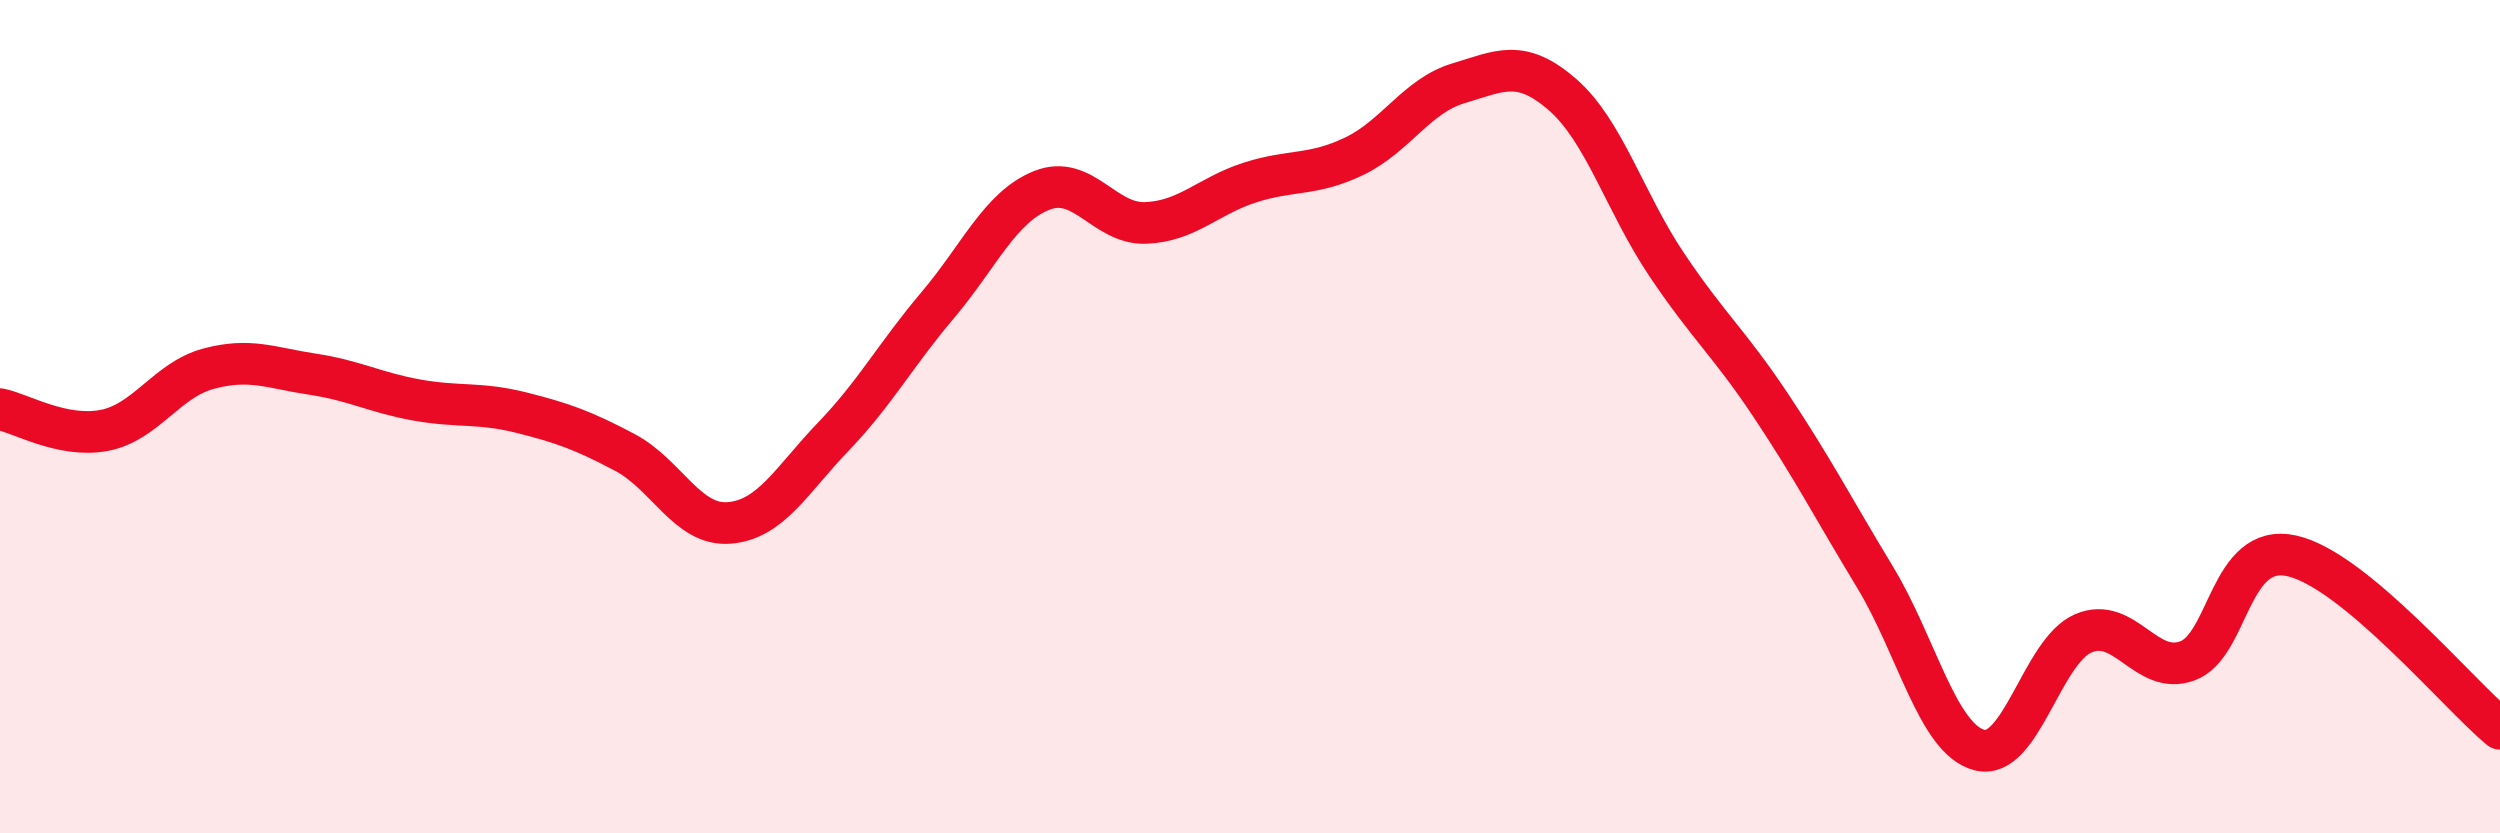
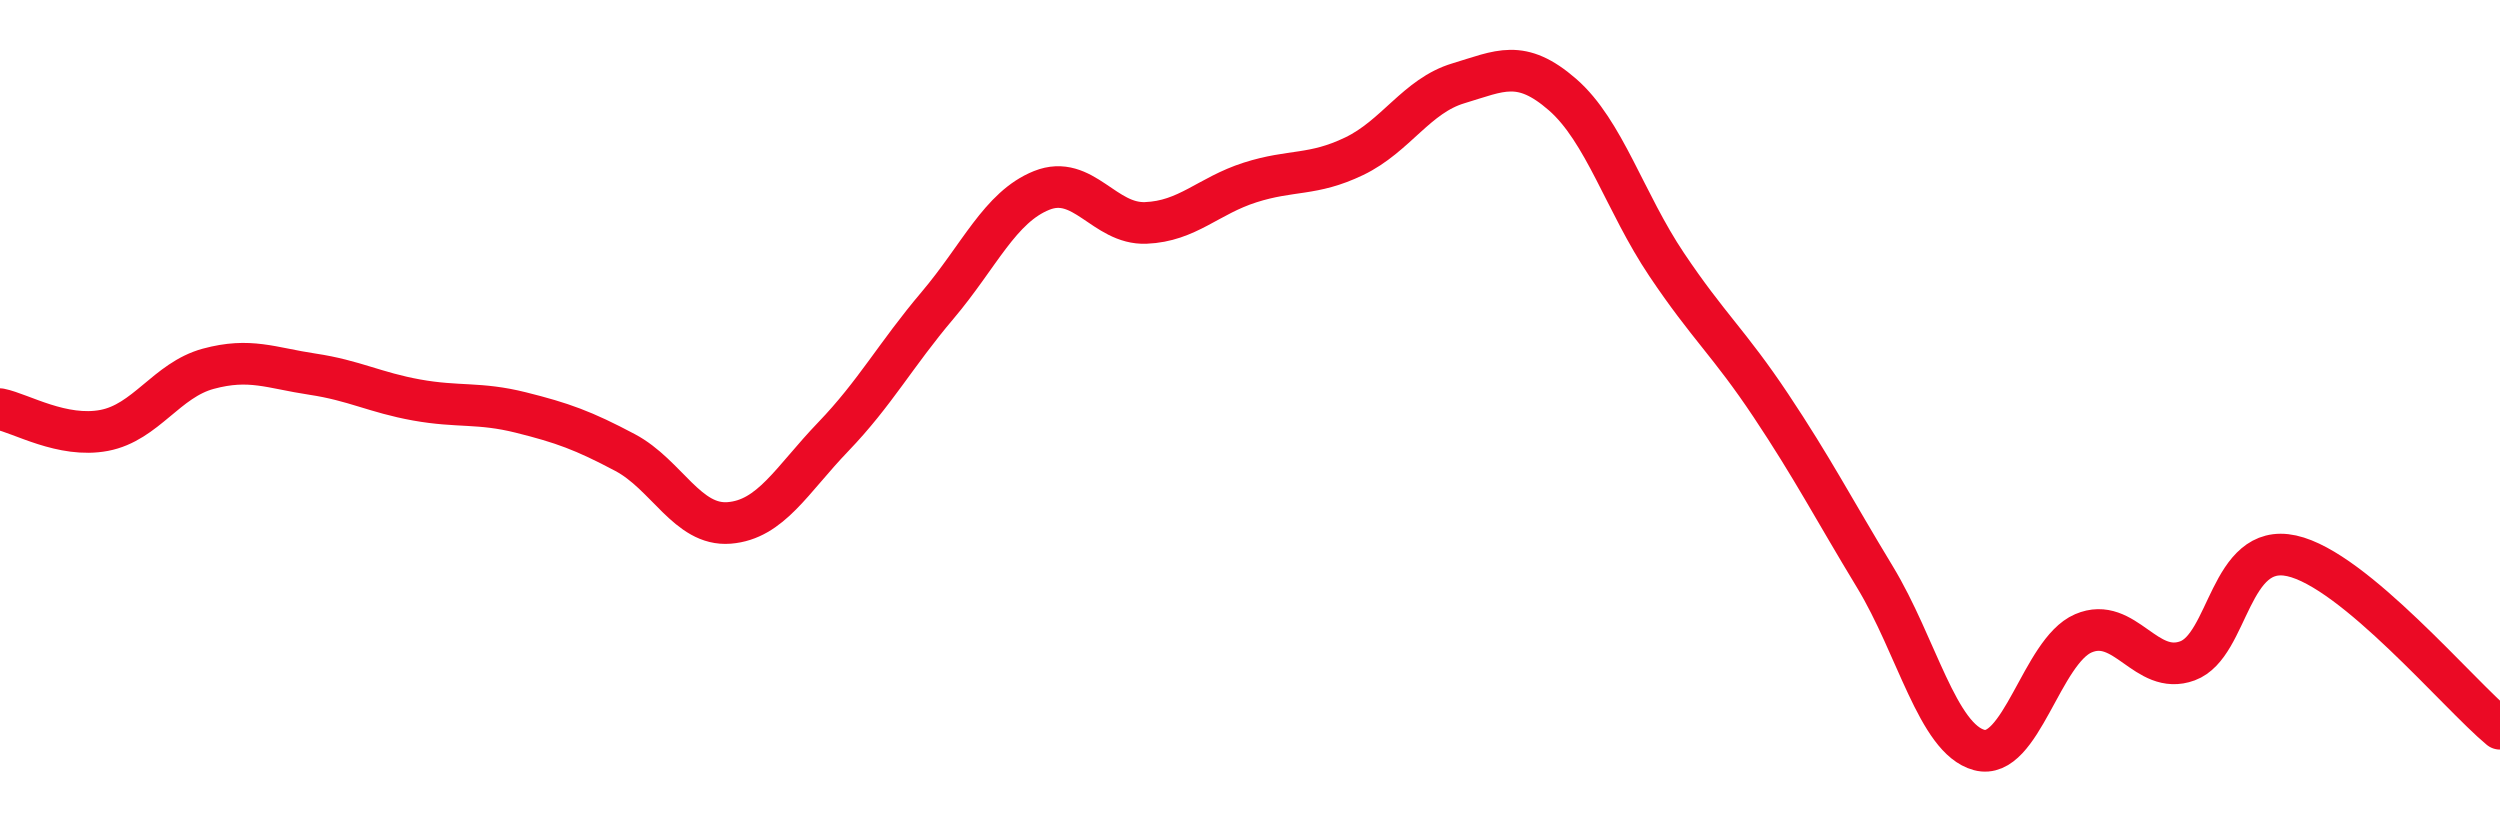
<svg xmlns="http://www.w3.org/2000/svg" width="60" height="20" viewBox="0 0 60 20">
-   <path d="M 0,9.82 C 0.5,9.92 1.5,10.52 2.5,10.33 C 3.5,10.14 4,9.12 5,8.85 C 6,8.58 6.5,8.83 7.5,8.98 C 8.5,9.13 9,9.42 10,9.6 C 11,9.78 11.5,9.65 12.5,9.9 C 13.5,10.15 14,10.33 15,10.86 C 16,11.39 16.5,12.63 17.5,12.55 C 18.5,12.47 19,11.52 20,10.48 C 21,9.44 21.5,8.51 22.5,7.33 C 23.5,6.15 24,4.97 25,4.57 C 26,4.17 26.5,5.39 27.5,5.35 C 28.5,5.31 29,4.7 30,4.38 C 31,4.06 31.5,4.23 32.5,3.75 C 33.5,3.27 34,2.3 35,2 C 36,1.7 36.5,1.4 37.5,2.27 C 38.5,3.14 39,4.86 40,6.35 C 41,7.84 41.5,8.23 42.5,9.73 C 43.5,11.23 44,12.2 45,13.85 C 46,15.5 46.5,17.73 47.5,18 C 48.5,18.27 49,15.63 50,15.2 C 51,14.77 51.5,16.23 52.5,15.86 C 53.5,15.49 53.5,13.01 55,13.34 C 56.5,13.67 59,16.66 60,17.49L60 20L0 20Z" fill="#EB0A25" opacity="0.1" stroke-linecap="round" stroke-linejoin="round" />
  <path d="M 0,9.82 C 0.5,9.92 1.5,10.52 2.5,10.33 C 3.5,10.14 4,9.12 5,8.85 C 6,8.58 6.5,8.83 7.5,8.98 C 8.5,9.13 9,9.42 10,9.6 C 11,9.78 11.5,9.65 12.5,9.9 C 13.5,10.15 14,10.33 15,10.86 C 16,11.39 16.5,12.63 17.5,12.55 C 18.5,12.47 19,11.52 20,10.48 C 21,9.44 21.5,8.51 22.5,7.33 C 23.5,6.15 24,4.97 25,4.57 C 26,4.17 26.5,5.39 27.5,5.35 C 28.5,5.31 29,4.7 30,4.38 C 31,4.06 31.5,4.23 32.5,3.75 C 33.5,3.27 34,2.3 35,2 C 36,1.7 36.5,1.4 37.5,2.27 C 38.5,3.14 39,4.86 40,6.35 C 41,7.84 41.5,8.23 42.5,9.73 C 43.5,11.23 44,12.2 45,13.85 C 46,15.5 46.5,17.73 47.5,18 C 48.5,18.27 49,15.63 50,15.2 C 51,14.77 51.5,16.23 52.5,15.86 C 53.5,15.49 53.5,13.01 55,13.34 C 56.5,13.67 59,16.66 60,17.49" stroke="#EB0A25" stroke-width="1" fill="none" stroke-linecap="round" stroke-linejoin="round" />
</svg>